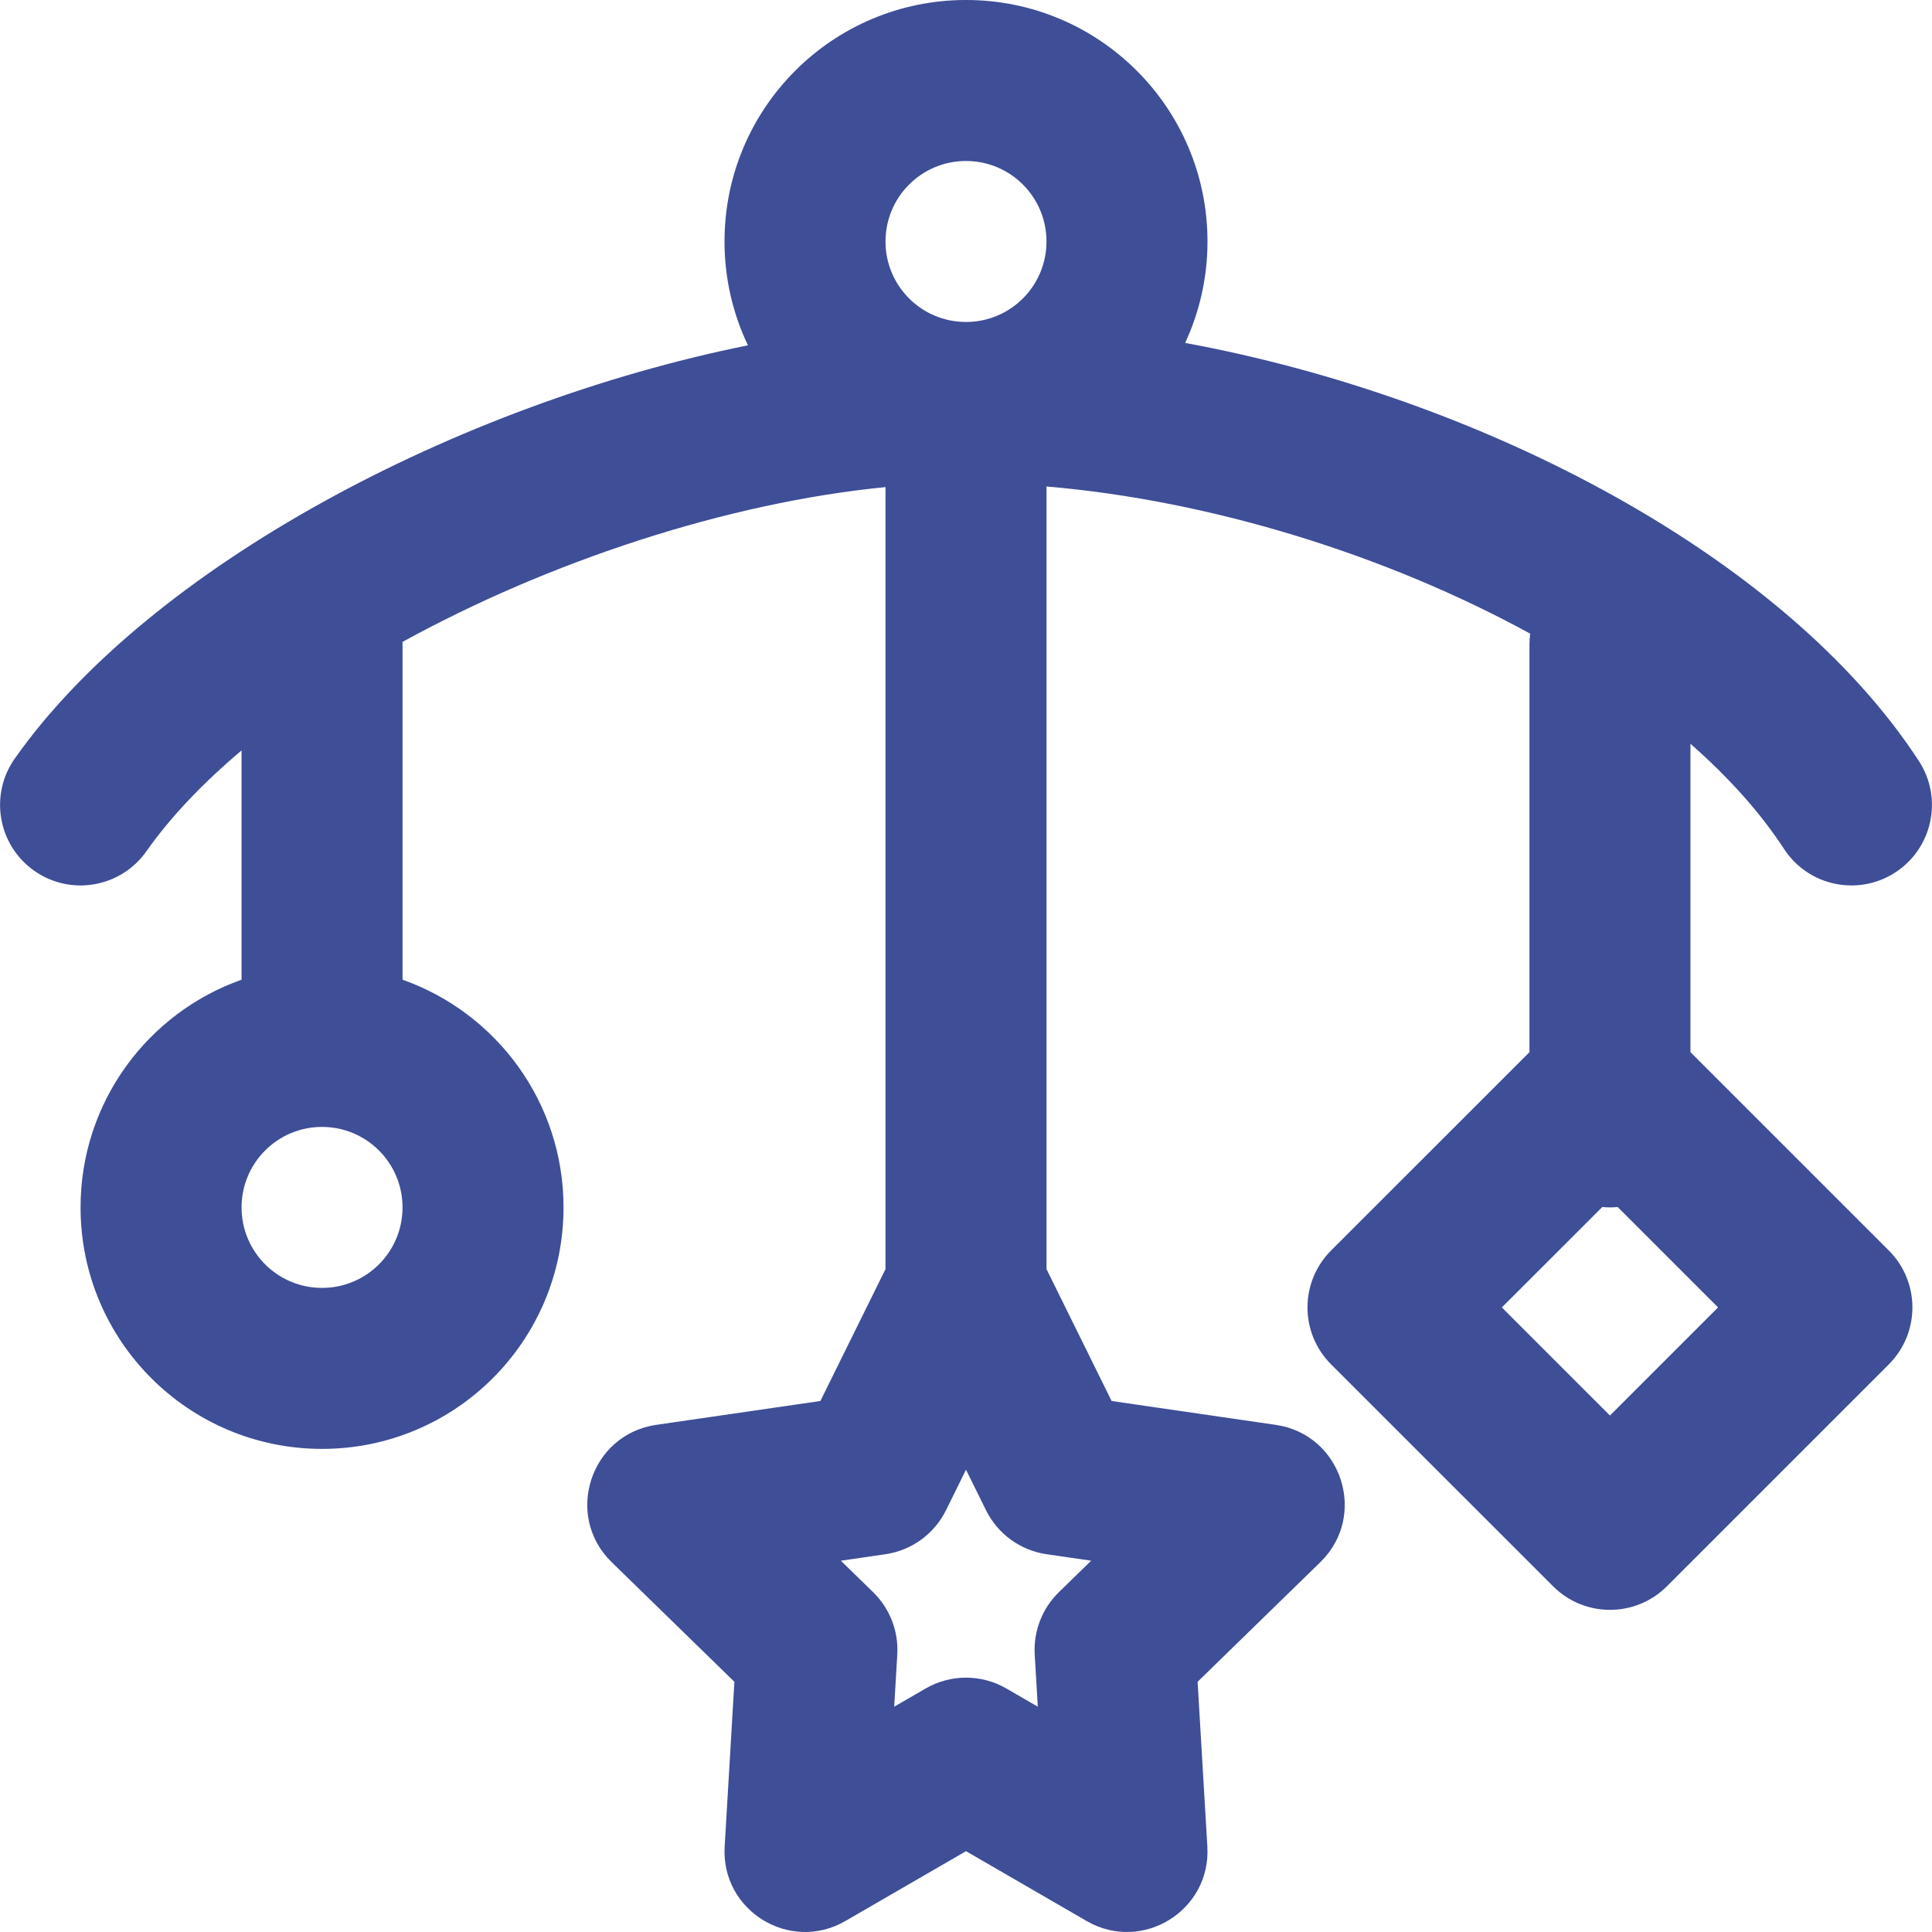
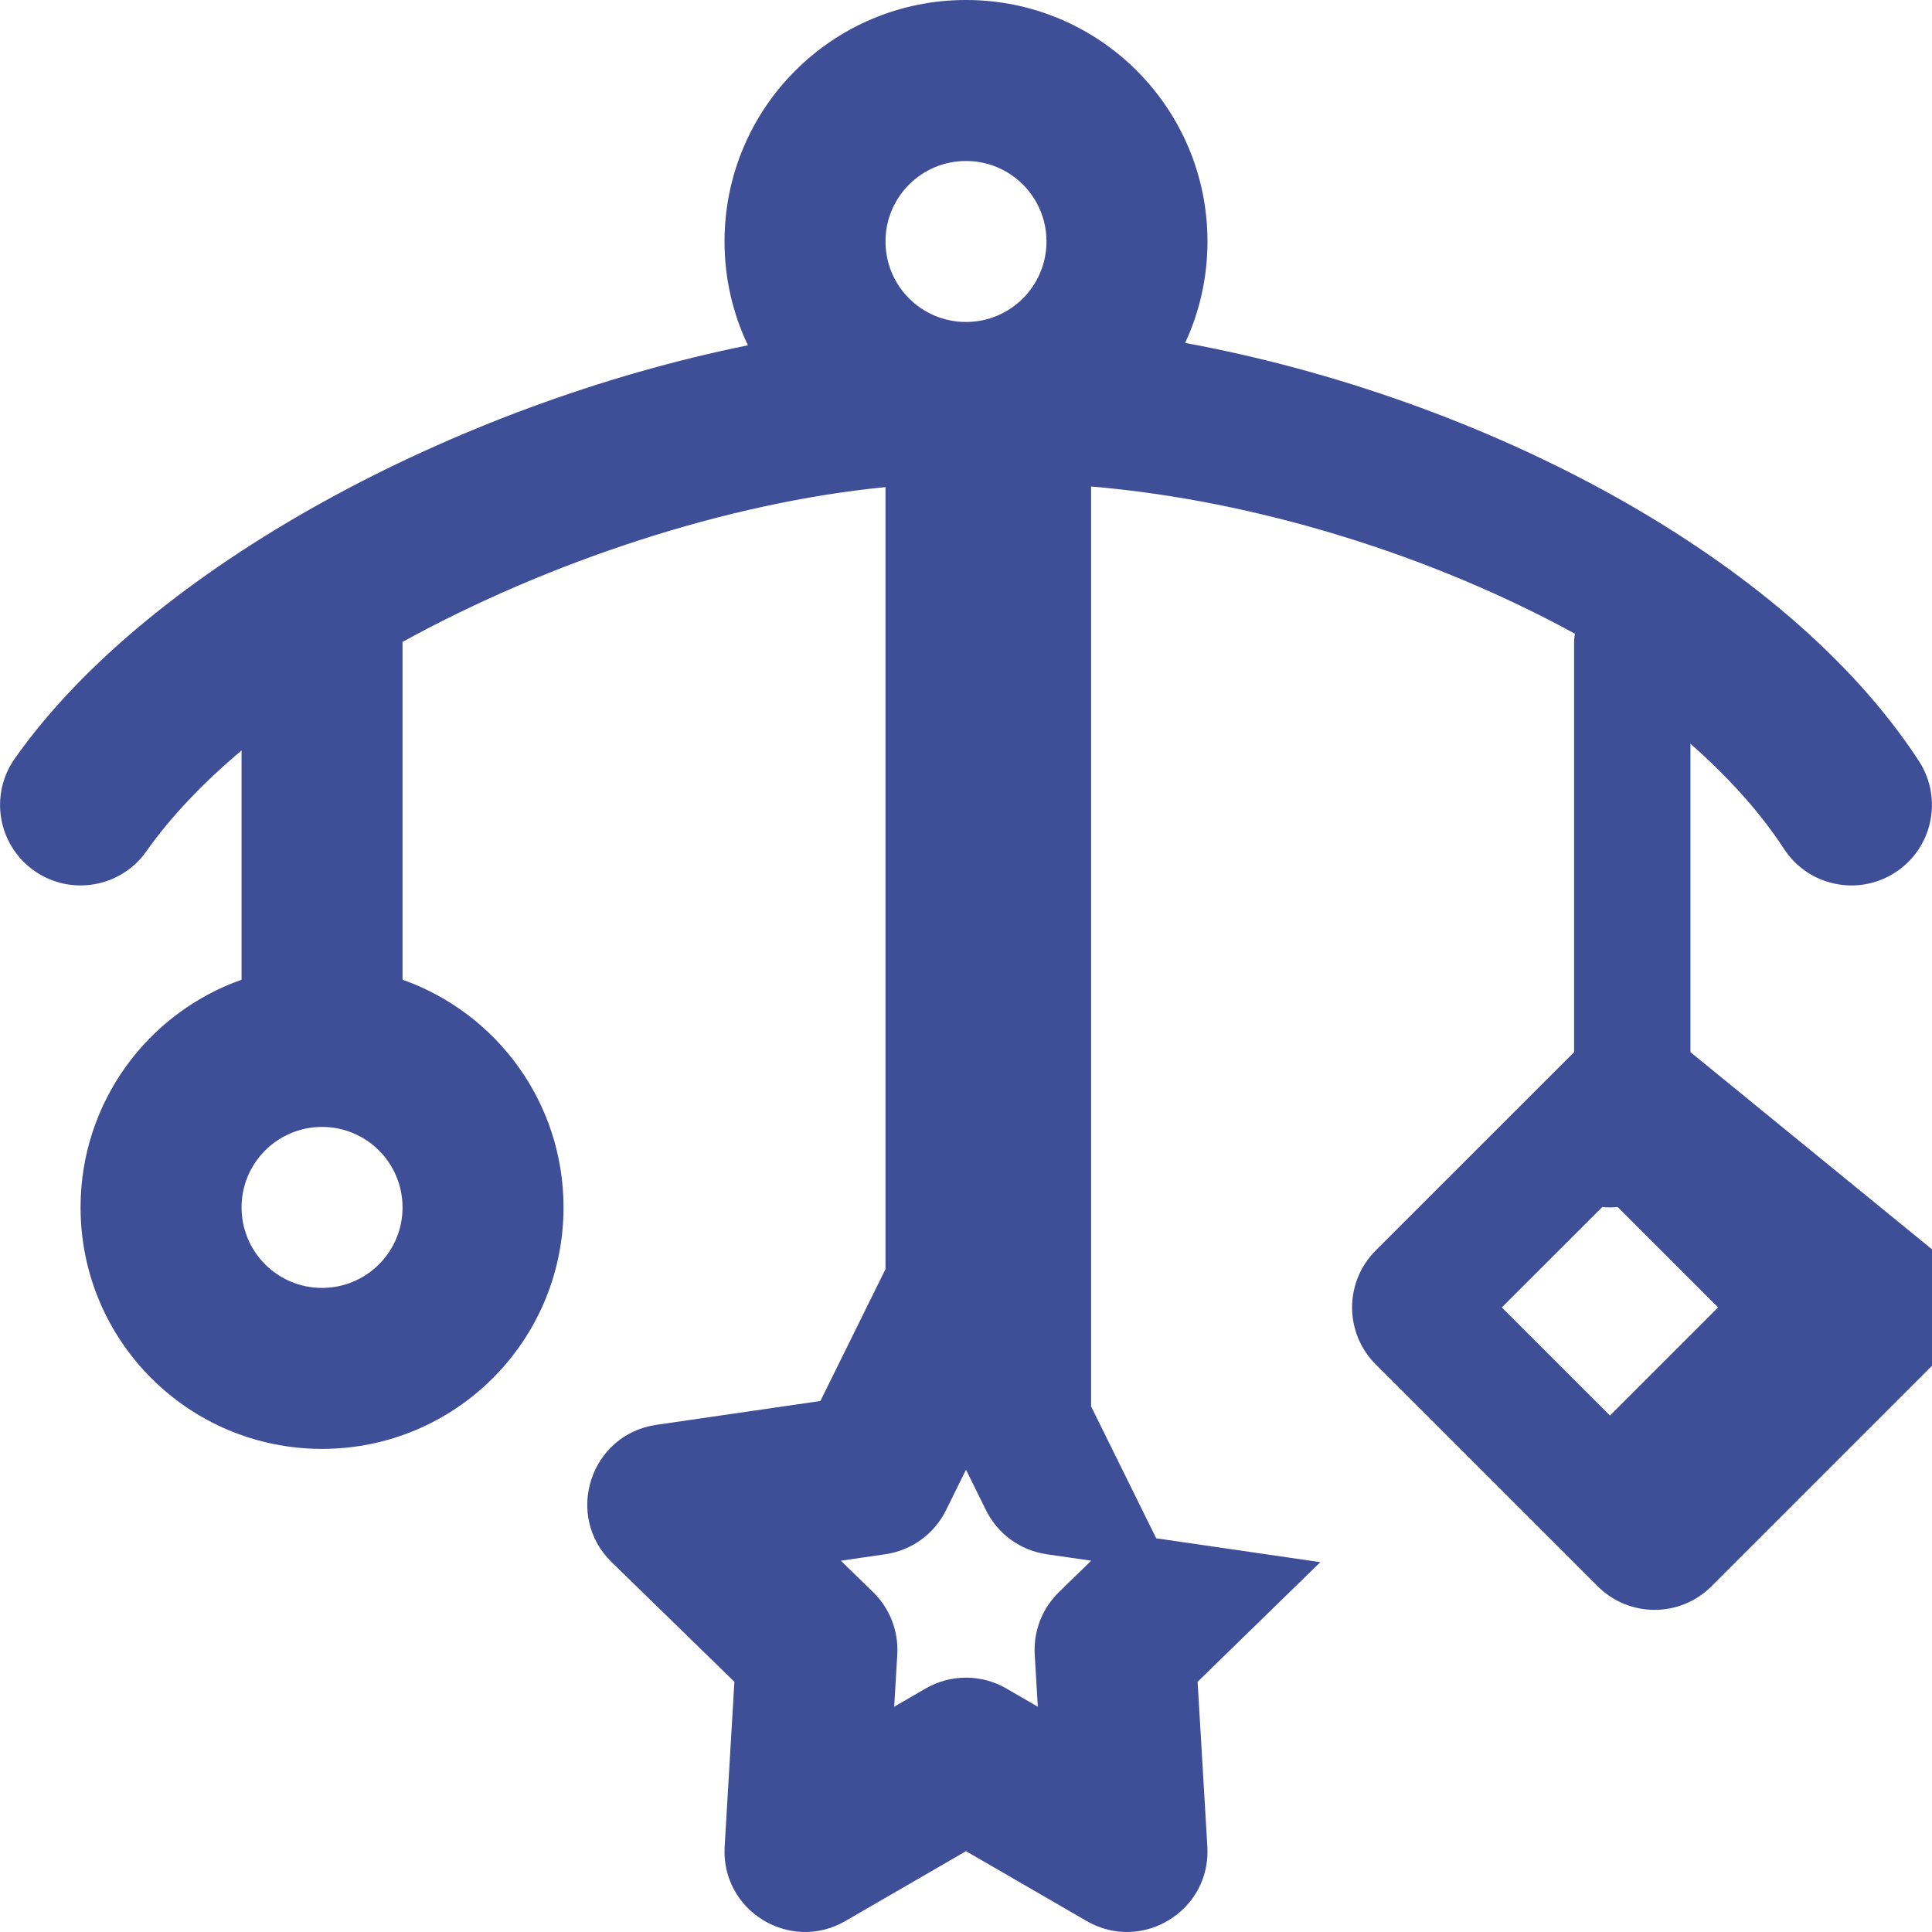
<svg xmlns="http://www.w3.org/2000/svg" fill="#3e4e97" height="64px" width="64px" version="1.1" id="Layer_1" viewBox="0 0 512.038 512.038" xml:space="preserve">
  <g id="SVGRepo_bgCarrier" stroke-width="0" />
  <g id="SVGRepo_tracerCarrier" stroke-linecap="round" stroke-linejoin="round" />
  <g id="SVGRepo_iconCarrier">
    <g>
      <g>
-         <path d="M448.019,278.848v-81.725c10.04,8.814,18.473,18.163,24.796,27.861c6.435,9.87,19.652,12.655,29.522,6.22 c9.87-6.435,12.655-19.652,6.22-29.522c-35.169-53.945-115.117-96.167-194.457-110.795c3.79-8.176,5.92-17.28,5.92-26.888 c0-35.355-28.645-64-64-64s-64,28.645-64,64c0,9.854,2.23,19.184,6.205,27.52C121.27,107.057,39.757,150.151,3.91,201.049 c-6.784,9.633-4.475,22.941,5.158,29.726c9.633,6.784,22.941,4.475,29.726-5.158c6.458-9.169,15.048-18.152,25.225-26.728v60.765 C39.16,268.438,21.352,292.128,21.352,320c0,35.355,28.645,64,64,64s64-28.645,64-64c0-27.872-17.808-51.562-42.667-60.346 v-88.987c0-0.179-0.022-0.353-0.027-0.531c38.872-21.361,86.004-36.91,128.027-41.041v207.259l-17.258,34.953l-43.496,6.323 c-17.498,2.544-24.484,24.048-11.821,36.389l32.528,31.702l-2.582,43.687c-1.003,16.969,17.275,28.238,31.986,19.721 l31.977-18.515l31.977,18.515c14.711,8.518,32.989-2.751,31.986-19.721l-2.582-43.687l32.528-31.702 c12.663-12.341,5.677-33.845-11.821-36.389l-43.496-6.323l-17.258-34.953V128.933c43.63,3.693,90.176,18.192,128.194,39.007 c-0.115,0.895-0.193,1.801-0.193,2.727v108.196l-52.578,52.559c-8.335,8.332-8.335,21.844,0,30.175l58.837,58.816 c8.332,8.329,21.837,8.327,30.167-0.003l58.816-58.816c8.331-8.331,8.331-21.839,0-30.17L448.019,278.848z M85.352,341.333 c-11.791,0-21.333-9.542-21.333-21.333s9.542-21.333,21.333-21.333s21.333,9.542,21.333,21.333S97.143,341.333,85.352,341.333z M234.685,64c0-11.791,9.542-21.333,21.333-21.333c11.791,0,21.333,9.542,21.333,21.333s-9.542,21.333-21.333,21.333 C244.228,85.333,234.685,75.791,234.685,64z M289.191,413.634l-8.553,8.336c-4.434,4.321-6.772,10.356-6.406,16.536l0.817,13.823 l-8.341-4.829c-6.612-3.828-14.767-3.828-21.379,0l-8.341,4.829l0.817-13.823c0.365-6.181-1.972-12.215-6.406-16.536l-8.553-8.336 l11.815-1.718c6.947-1.01,12.952-5.372,16.06-11.667l5.298-10.73l5.298,10.73c3.108,6.294,9.113,10.657,16.06,11.667 L289.191,413.634z M426.691,375.158l-28.659-28.649l26.621-26.612c0.67,0.063,1.346,0.103,2.032,0.103 c0.69,0,1.37-0.039,2.043-0.103l26.612,26.612L426.691,375.158z" />
+         <path d="M448.019,278.848v-81.725c10.04,8.814,18.473,18.163,24.796,27.861c6.435,9.87,19.652,12.655,29.522,6.22 c9.87-6.435,12.655-19.652,6.22-29.522c-35.169-53.945-115.117-96.167-194.457-110.795c3.79-8.176,5.92-17.28,5.92-26.888 c0-35.355-28.645-64-64-64s-64,28.645-64,64c0,9.854,2.23,19.184,6.205,27.52C121.27,107.057,39.757,150.151,3.91,201.049 c-6.784,9.633-4.475,22.941,5.158,29.726c9.633,6.784,22.941,4.475,29.726-5.158c6.458-9.169,15.048-18.152,25.225-26.728v60.765 C39.16,268.438,21.352,292.128,21.352,320c0,35.355,28.645,64,64,64s64-28.645,64-64c0-27.872-17.808-51.562-42.667-60.346 v-88.987c0-0.179-0.022-0.353-0.027-0.531c38.872-21.361,86.004-36.91,128.027-41.041v207.259l-17.258,34.953l-43.496,6.323 c-17.498,2.544-24.484,24.048-11.821,36.389l32.528,31.702l-2.582,43.687c-1.003,16.969,17.275,28.238,31.986,19.721 l31.977-18.515l31.977,18.515c14.711,8.518,32.989-2.751,31.986-19.721l-2.582-43.687l32.528-31.702 l-43.496-6.323l-17.258-34.953V128.933c43.63,3.693,90.176,18.192,128.194,39.007 c-0.115,0.895-0.193,1.801-0.193,2.727v108.196l-52.578,52.559c-8.335,8.332-8.335,21.844,0,30.175l58.837,58.816 c8.332,8.329,21.837,8.327,30.167-0.003l58.816-58.816c8.331-8.331,8.331-21.839,0-30.17L448.019,278.848z M85.352,341.333 c-11.791,0-21.333-9.542-21.333-21.333s9.542-21.333,21.333-21.333s21.333,9.542,21.333,21.333S97.143,341.333,85.352,341.333z M234.685,64c0-11.791,9.542-21.333,21.333-21.333c11.791,0,21.333,9.542,21.333,21.333s-9.542,21.333-21.333,21.333 C244.228,85.333,234.685,75.791,234.685,64z M289.191,413.634l-8.553,8.336c-4.434,4.321-6.772,10.356-6.406,16.536l0.817,13.823 l-8.341-4.829c-6.612-3.828-14.767-3.828-21.379,0l-8.341,4.829l0.817-13.823c0.365-6.181-1.972-12.215-6.406-16.536l-8.553-8.336 l11.815-1.718c6.947-1.01,12.952-5.372,16.06-11.667l5.298-10.73l5.298,10.73c3.108,6.294,9.113,10.657,16.06,11.667 L289.191,413.634z M426.691,375.158l-28.659-28.649l26.621-26.612c0.67,0.063,1.346,0.103,2.032,0.103 c0.69,0,1.37-0.039,2.043-0.103l26.612,26.612L426.691,375.158z" />
      </g>
    </g>
  </g>
</svg>